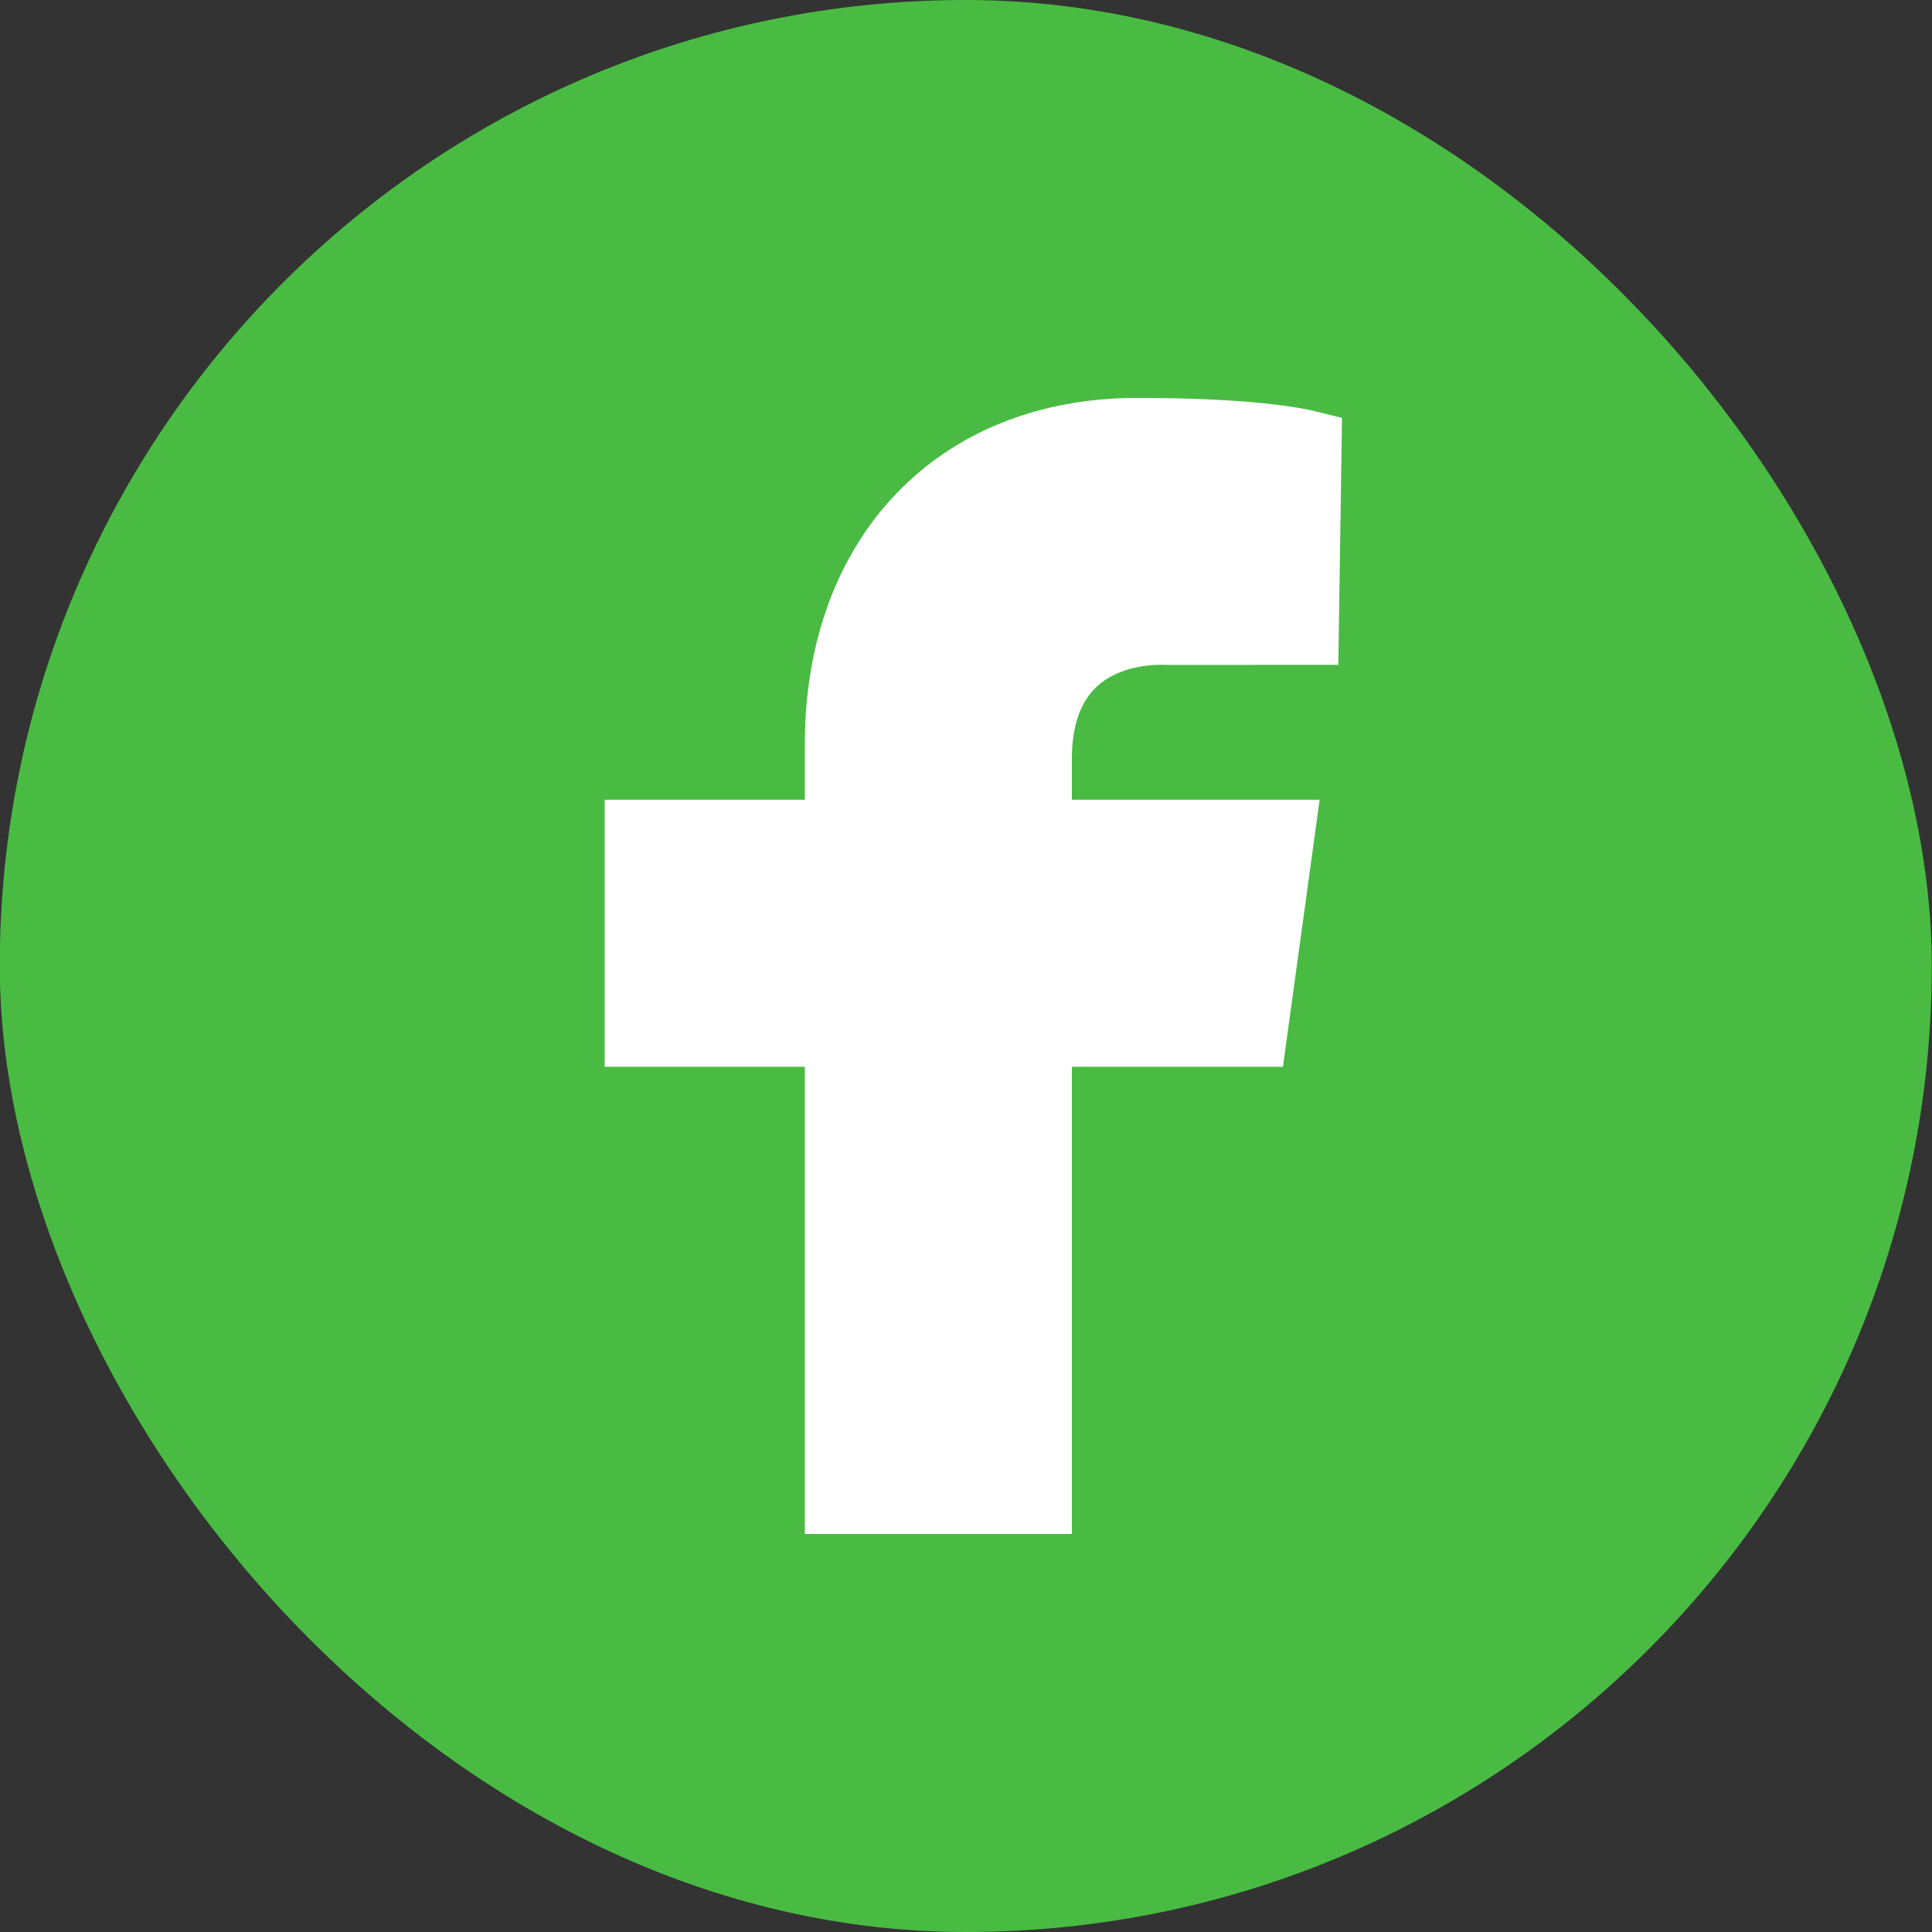
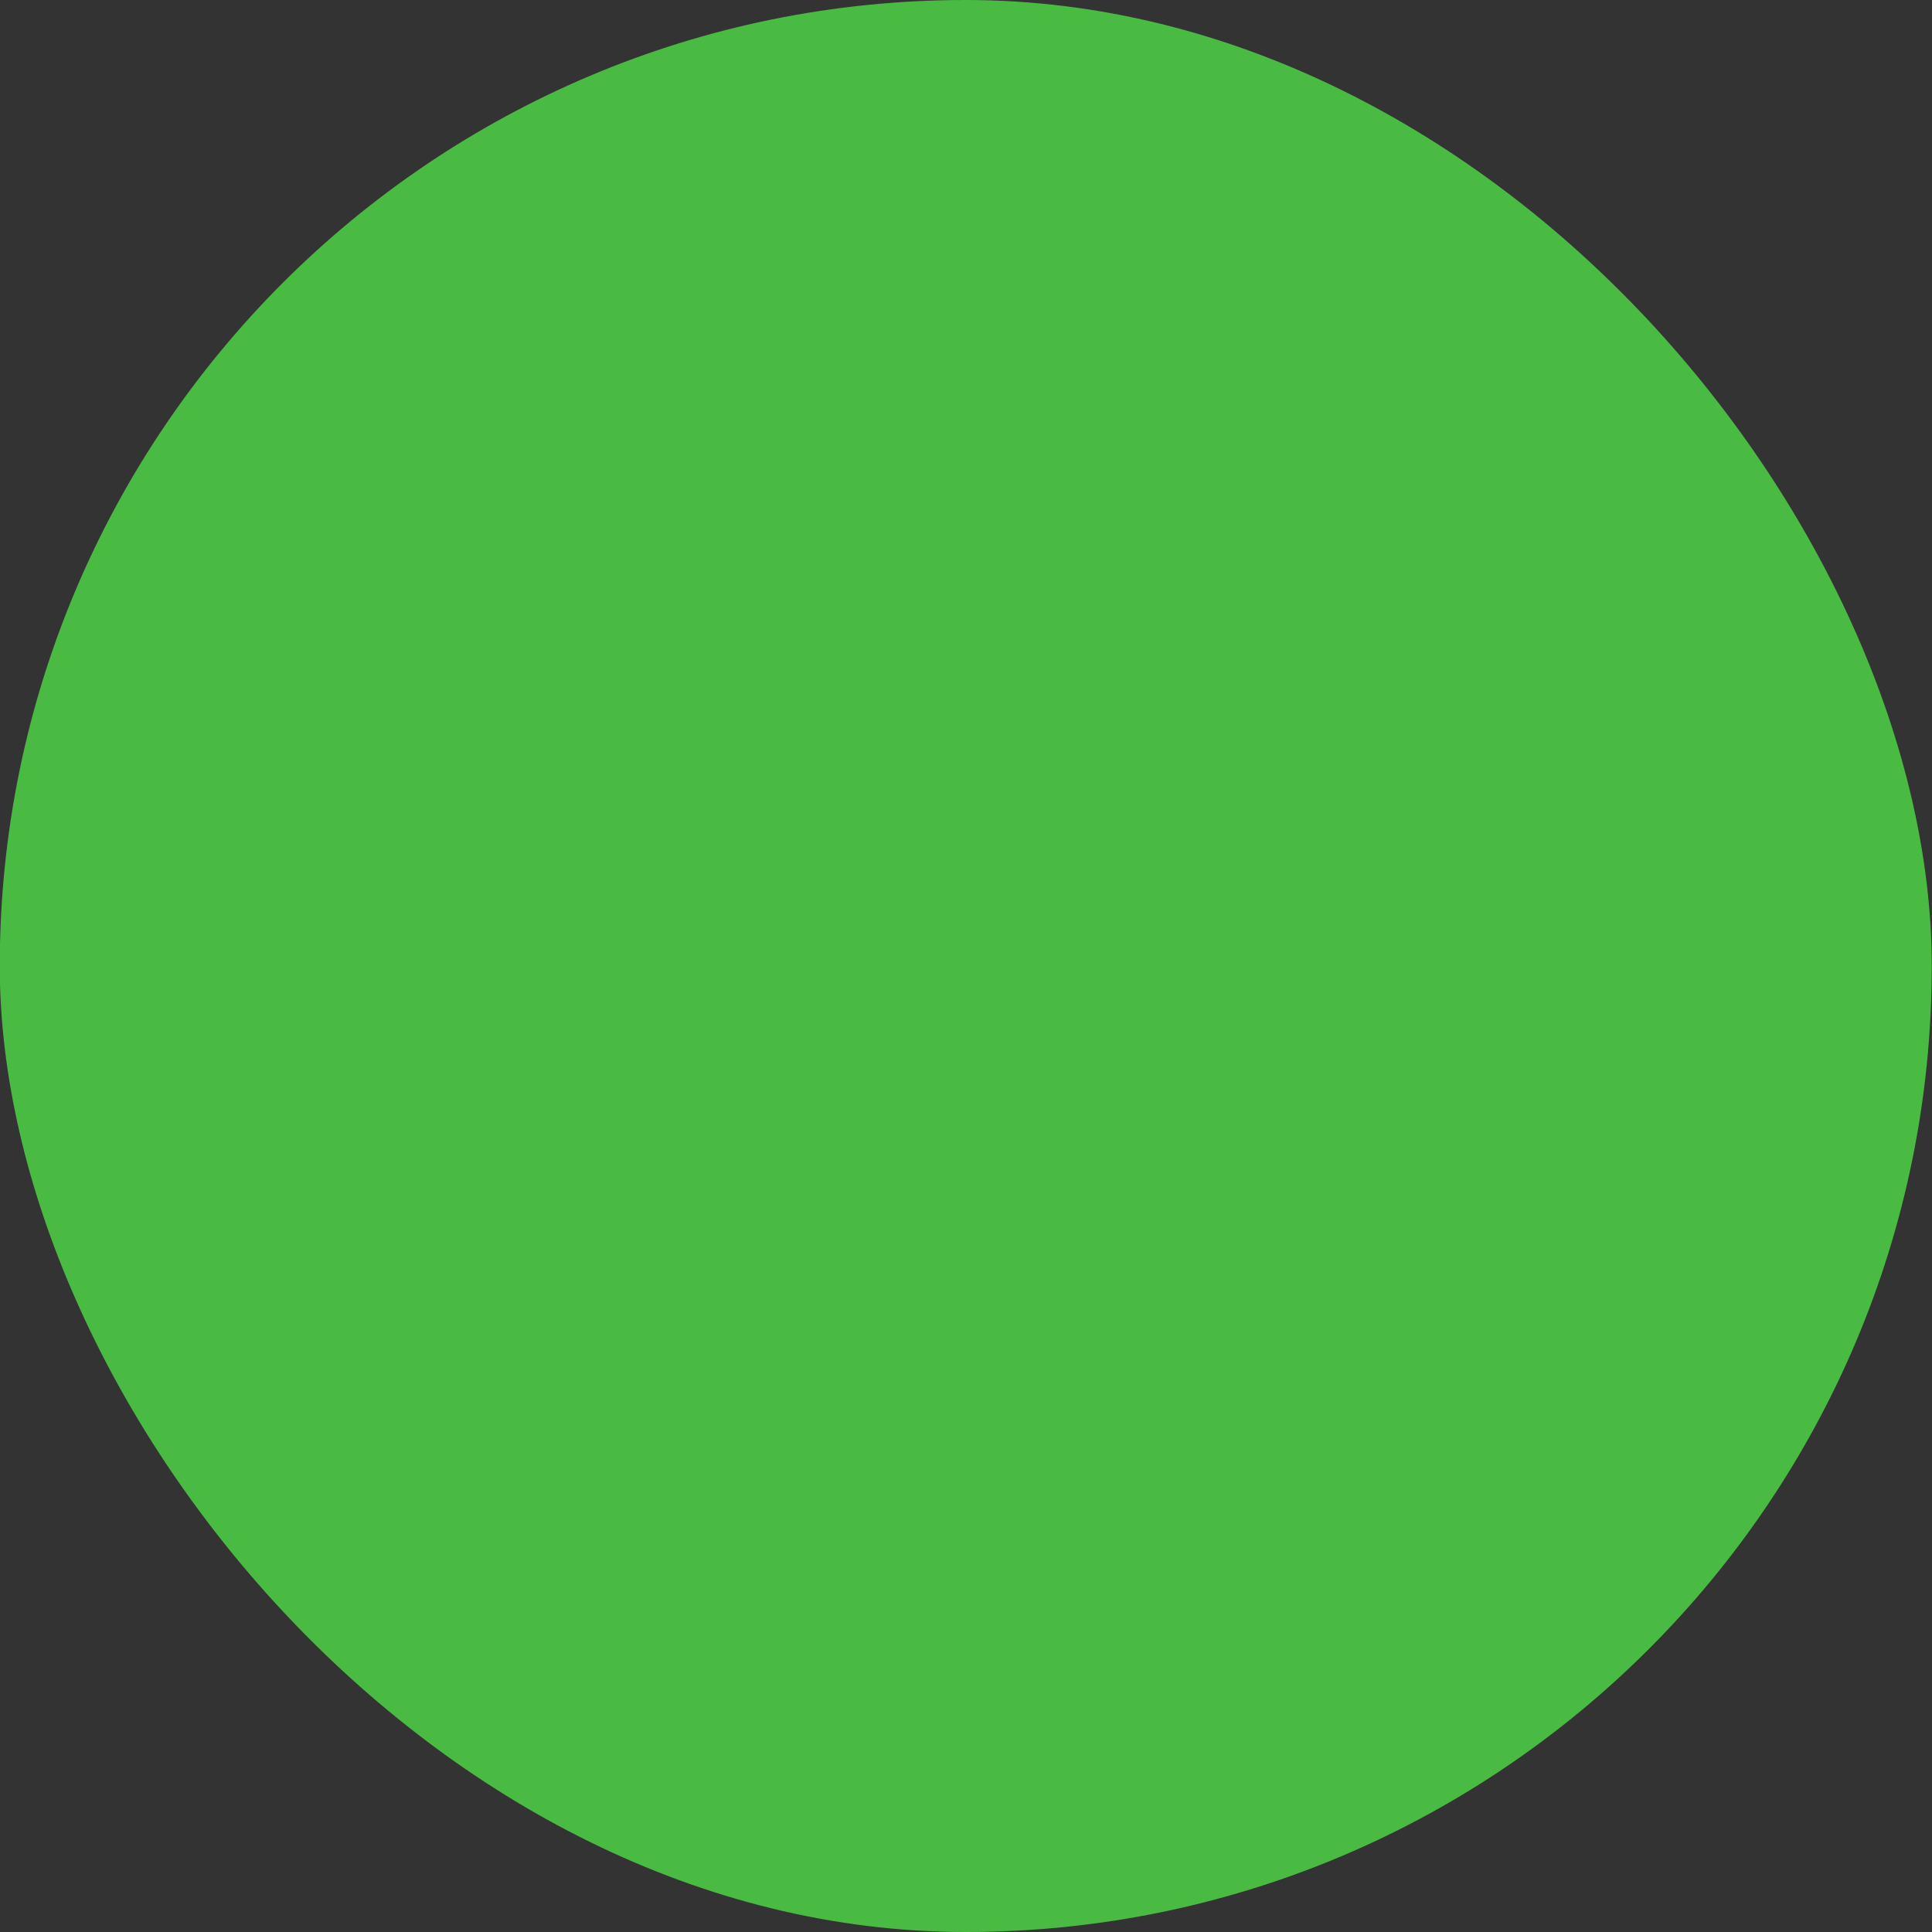
<svg xmlns="http://www.w3.org/2000/svg" width="24" height="24" viewBox="0 0 24 24" fill="none">
  <rect x="0" y="0" width="24" height="24" fill="#333333" stroke="none" />
  <rect x="-0.003" width="24" height="24" rx="12" fill="#49BB43" />
  <g clip-path="url(#clip0_22288_13591)">
    <path fill-rule="evenodd" clip-rule="evenodd" d="M13.624 8.53C13.952 8.225 14.461 8.258 14.498 8.26L16.625 8.259L16.671 5.191L16.35 5.112C16.145 5.061 15.515 4.943 14.128 4.943C11.658 4.943 9.998 6.672 9.998 9.244V9.935H7.511V13.252H9.998V19.056H13.315V13.252H15.937L16.393 9.935H13.315V9.427C13.315 9.023 13.419 8.72 13.624 8.53Z" fill="white" />
  </g>
  <defs>
    <clipPath id="clip0_22288_13591">
-       <rect width="14.112" height="14.112" fill="white" transform="translate(5.037 4.944)" />
-     </clipPath>
+       </clipPath>
  </defs>
</svg>